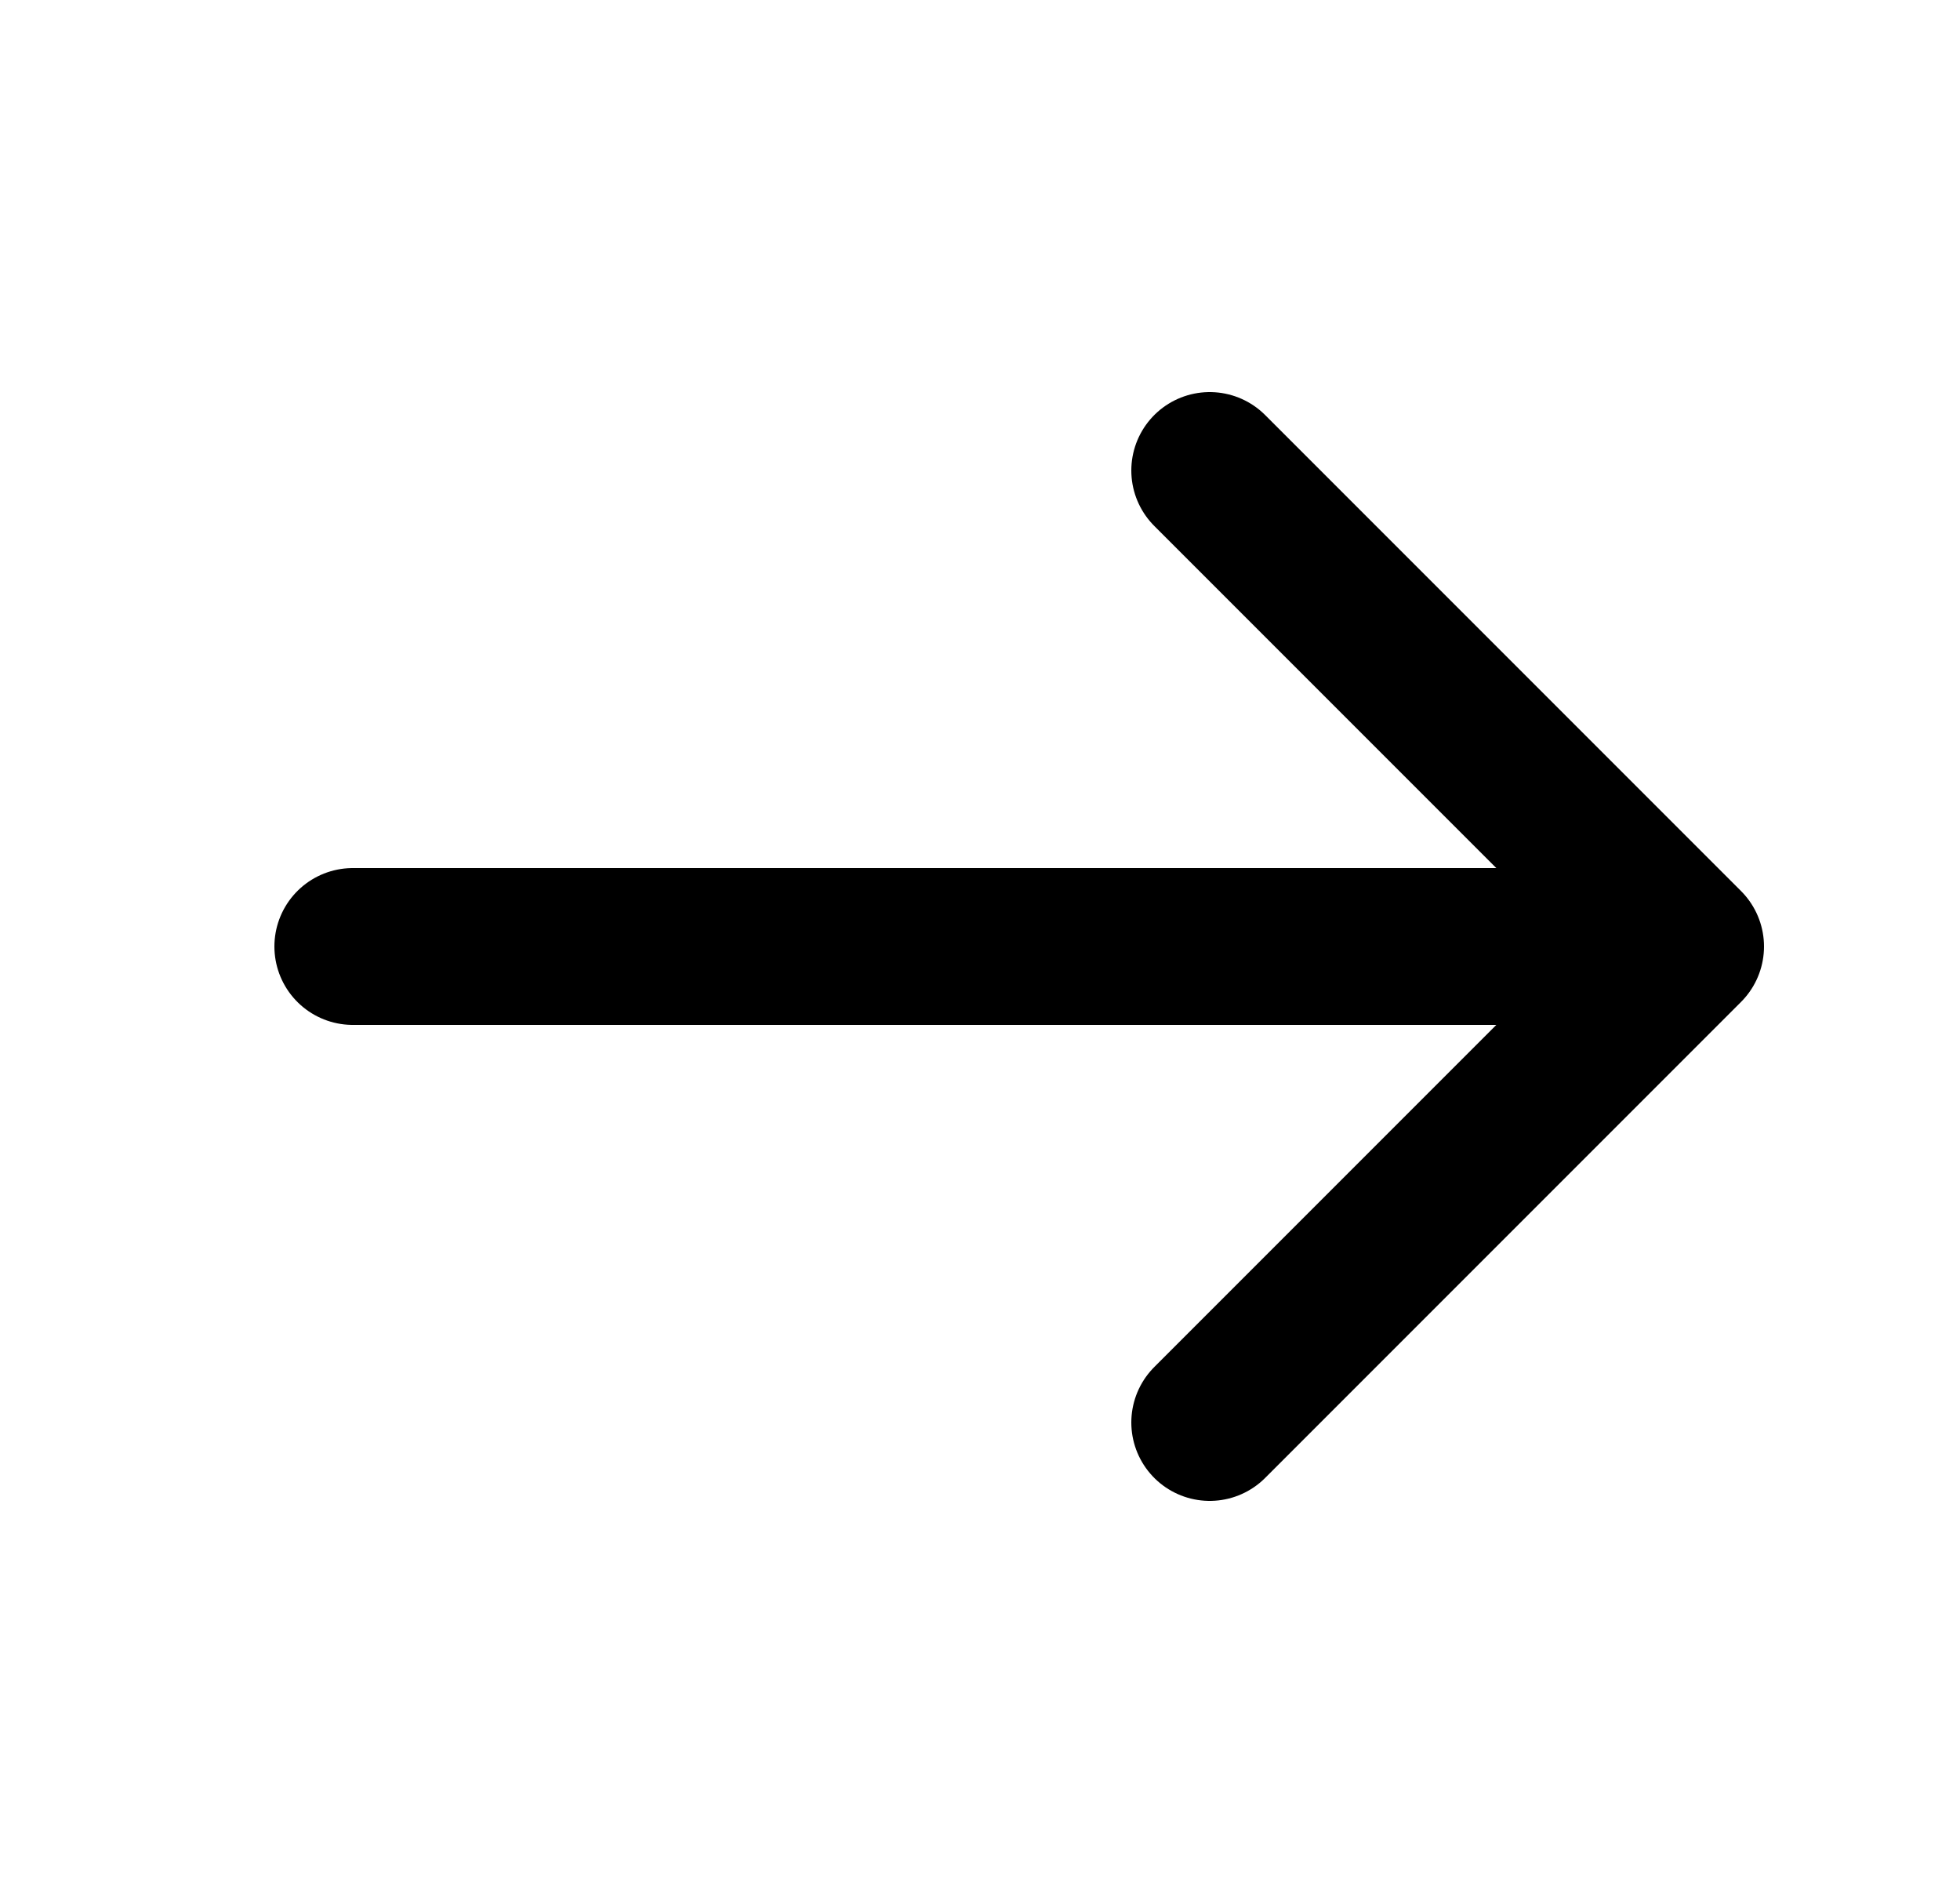
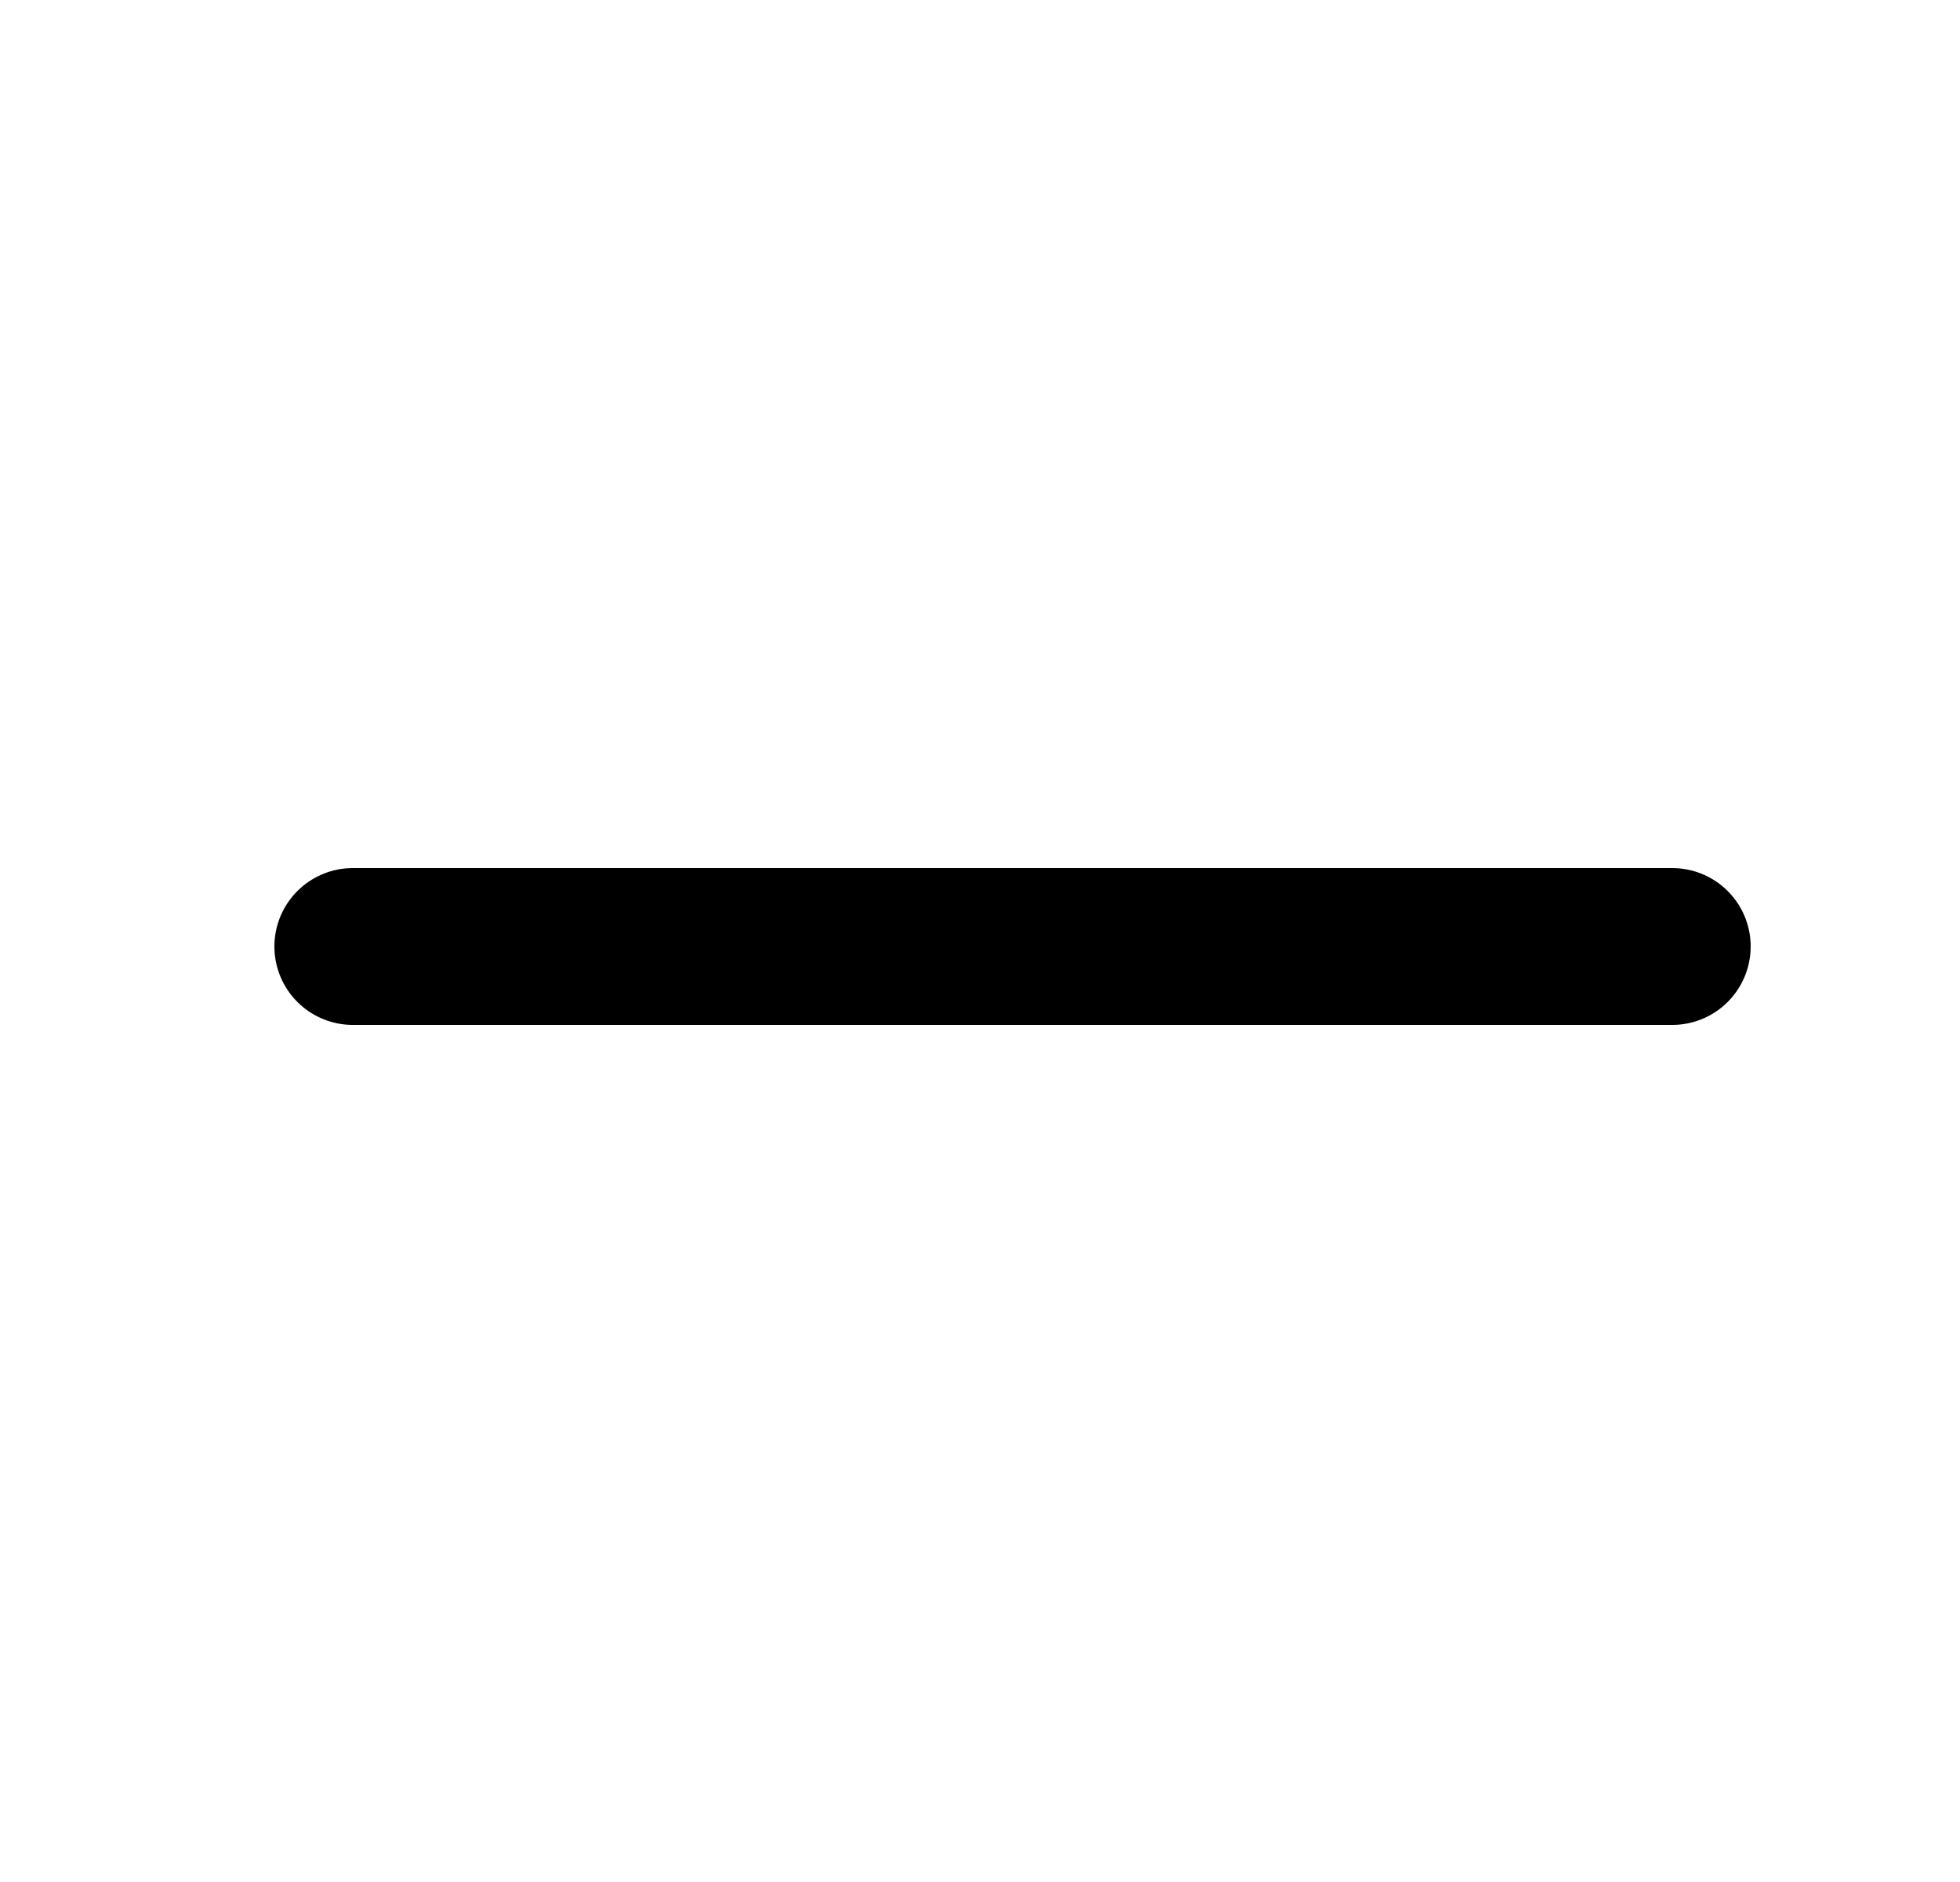
<svg xmlns="http://www.w3.org/2000/svg" width="25" height="24" viewBox="0 0 25 24" fill="none">
-   <path d="M15.43 6L21.5 12.07L15.43 18.14" stroke="black" style="stroke:black;stroke-opacity:1;" stroke-width="2" stroke-miterlimit="10" stroke-linecap="round" stroke-linejoin="round" />
  <path d="M4.5 12.07H21.33" stroke="black" style="stroke:black;stroke-opacity:1;" stroke-width="2" stroke-miterlimit="10" stroke-linecap="round" stroke-linejoin="round" />
</svg>